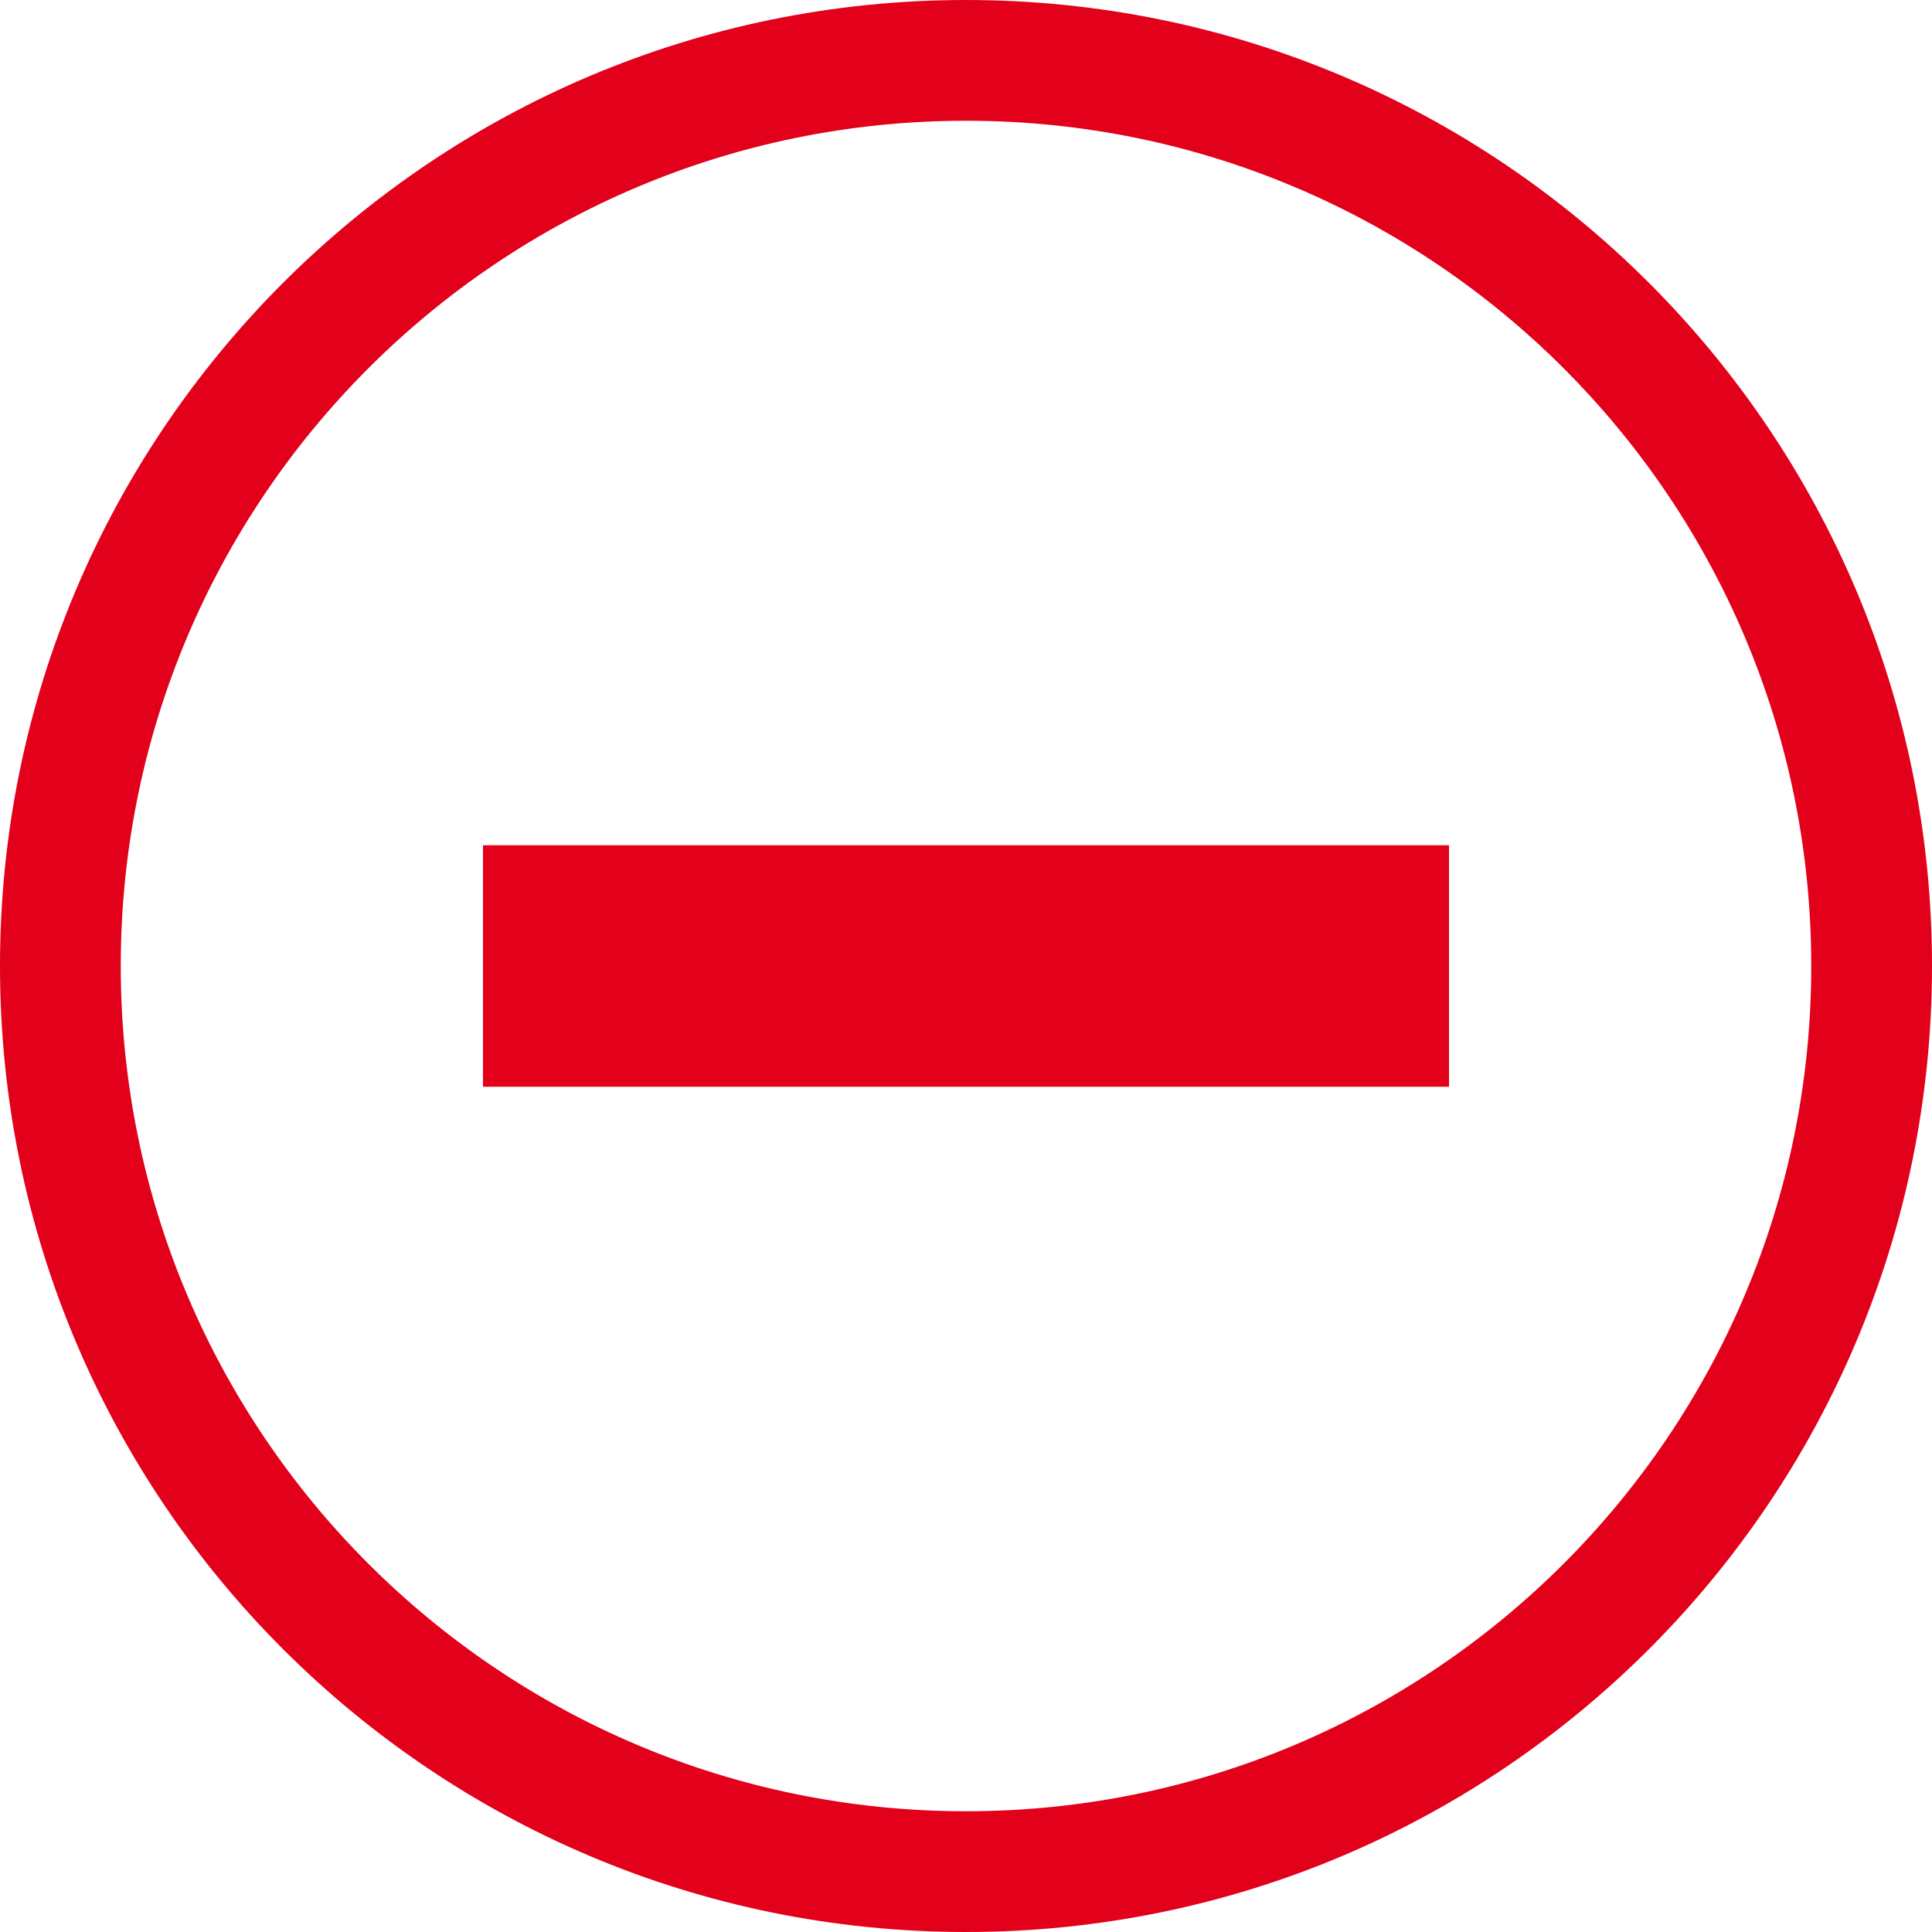
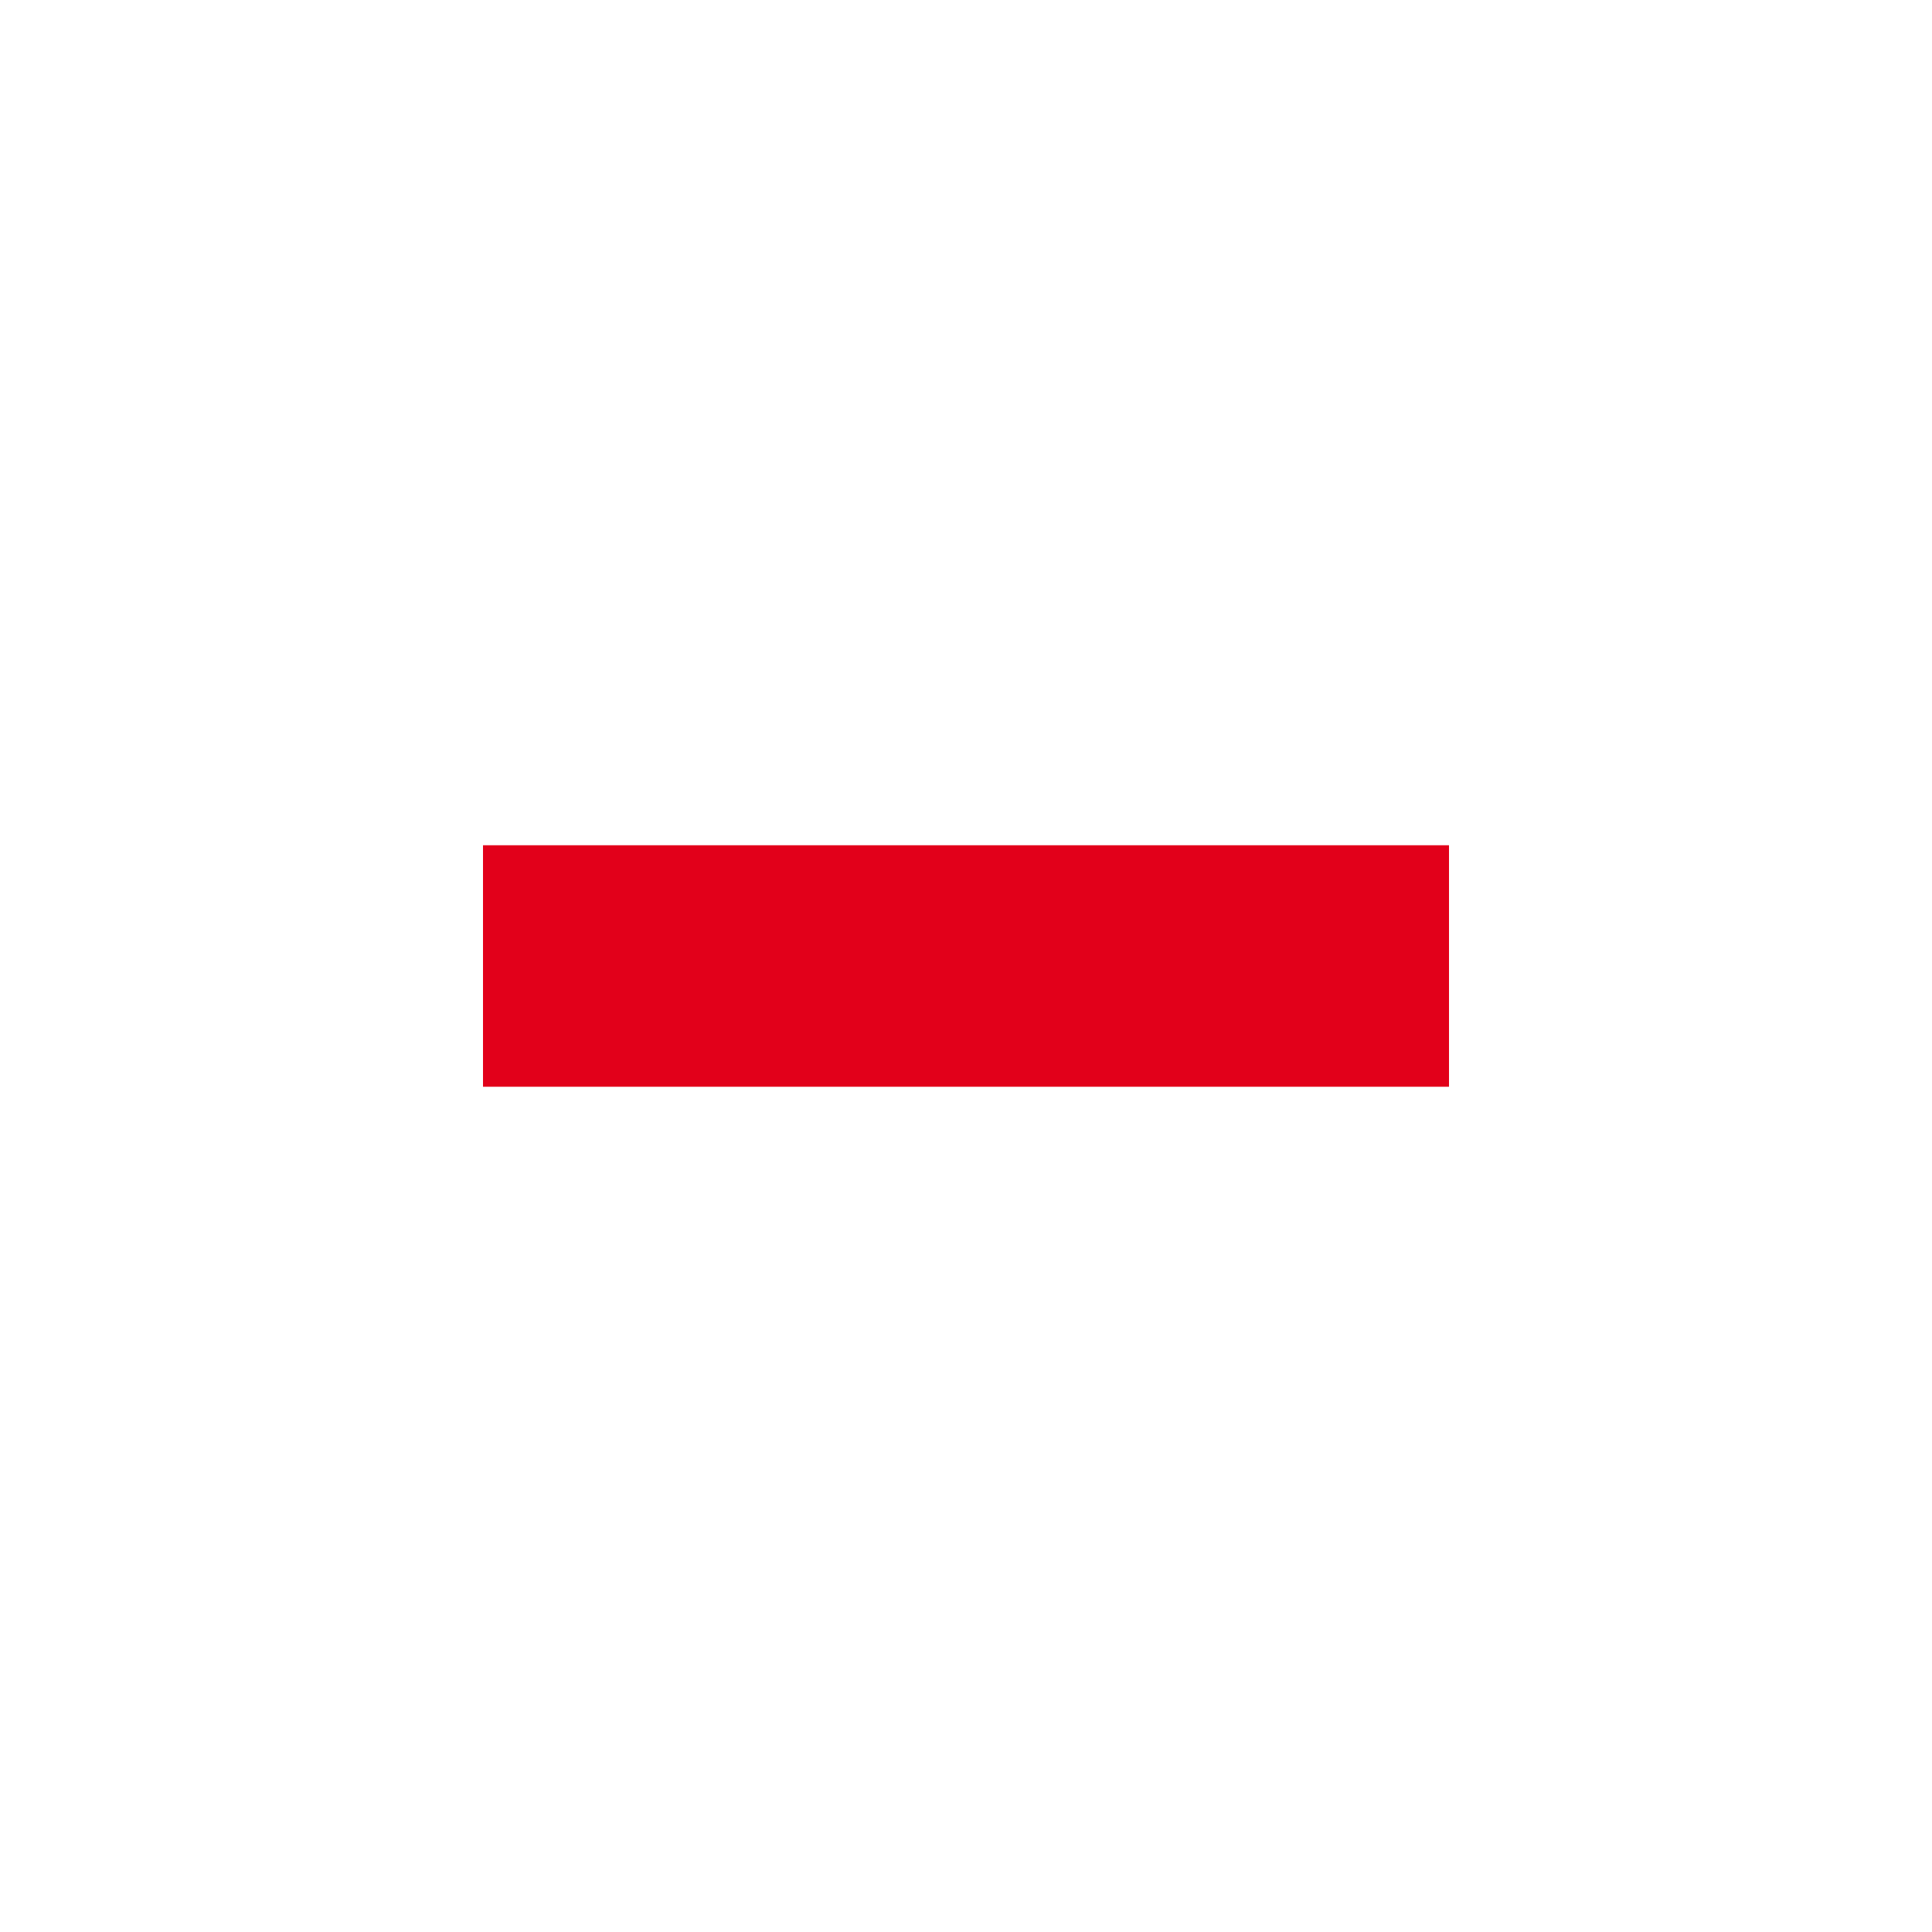
<svg xmlns="http://www.w3.org/2000/svg" fill="none" viewBox="0 0 16 16">
-   <path fill="#E2001A" fill-rule="evenodd" d="M1 8c0 3.866 3.134 7 7 7 3.866 0 7-3.134 7-7 0-3.866-3.134-7-7-7-3.866 0-7 3.134-7 7Zm7-8C3.582 0 0 3.582 0 8c0 4.418 3.582 8 8 8 4.418 0 8-3.582 8-8 0-4.418-3.582-8-8-8Z" clip-rule="evenodd" />
  <path fill="#E2001A" d="M4 9V7h8v2H4Z" />
</svg>